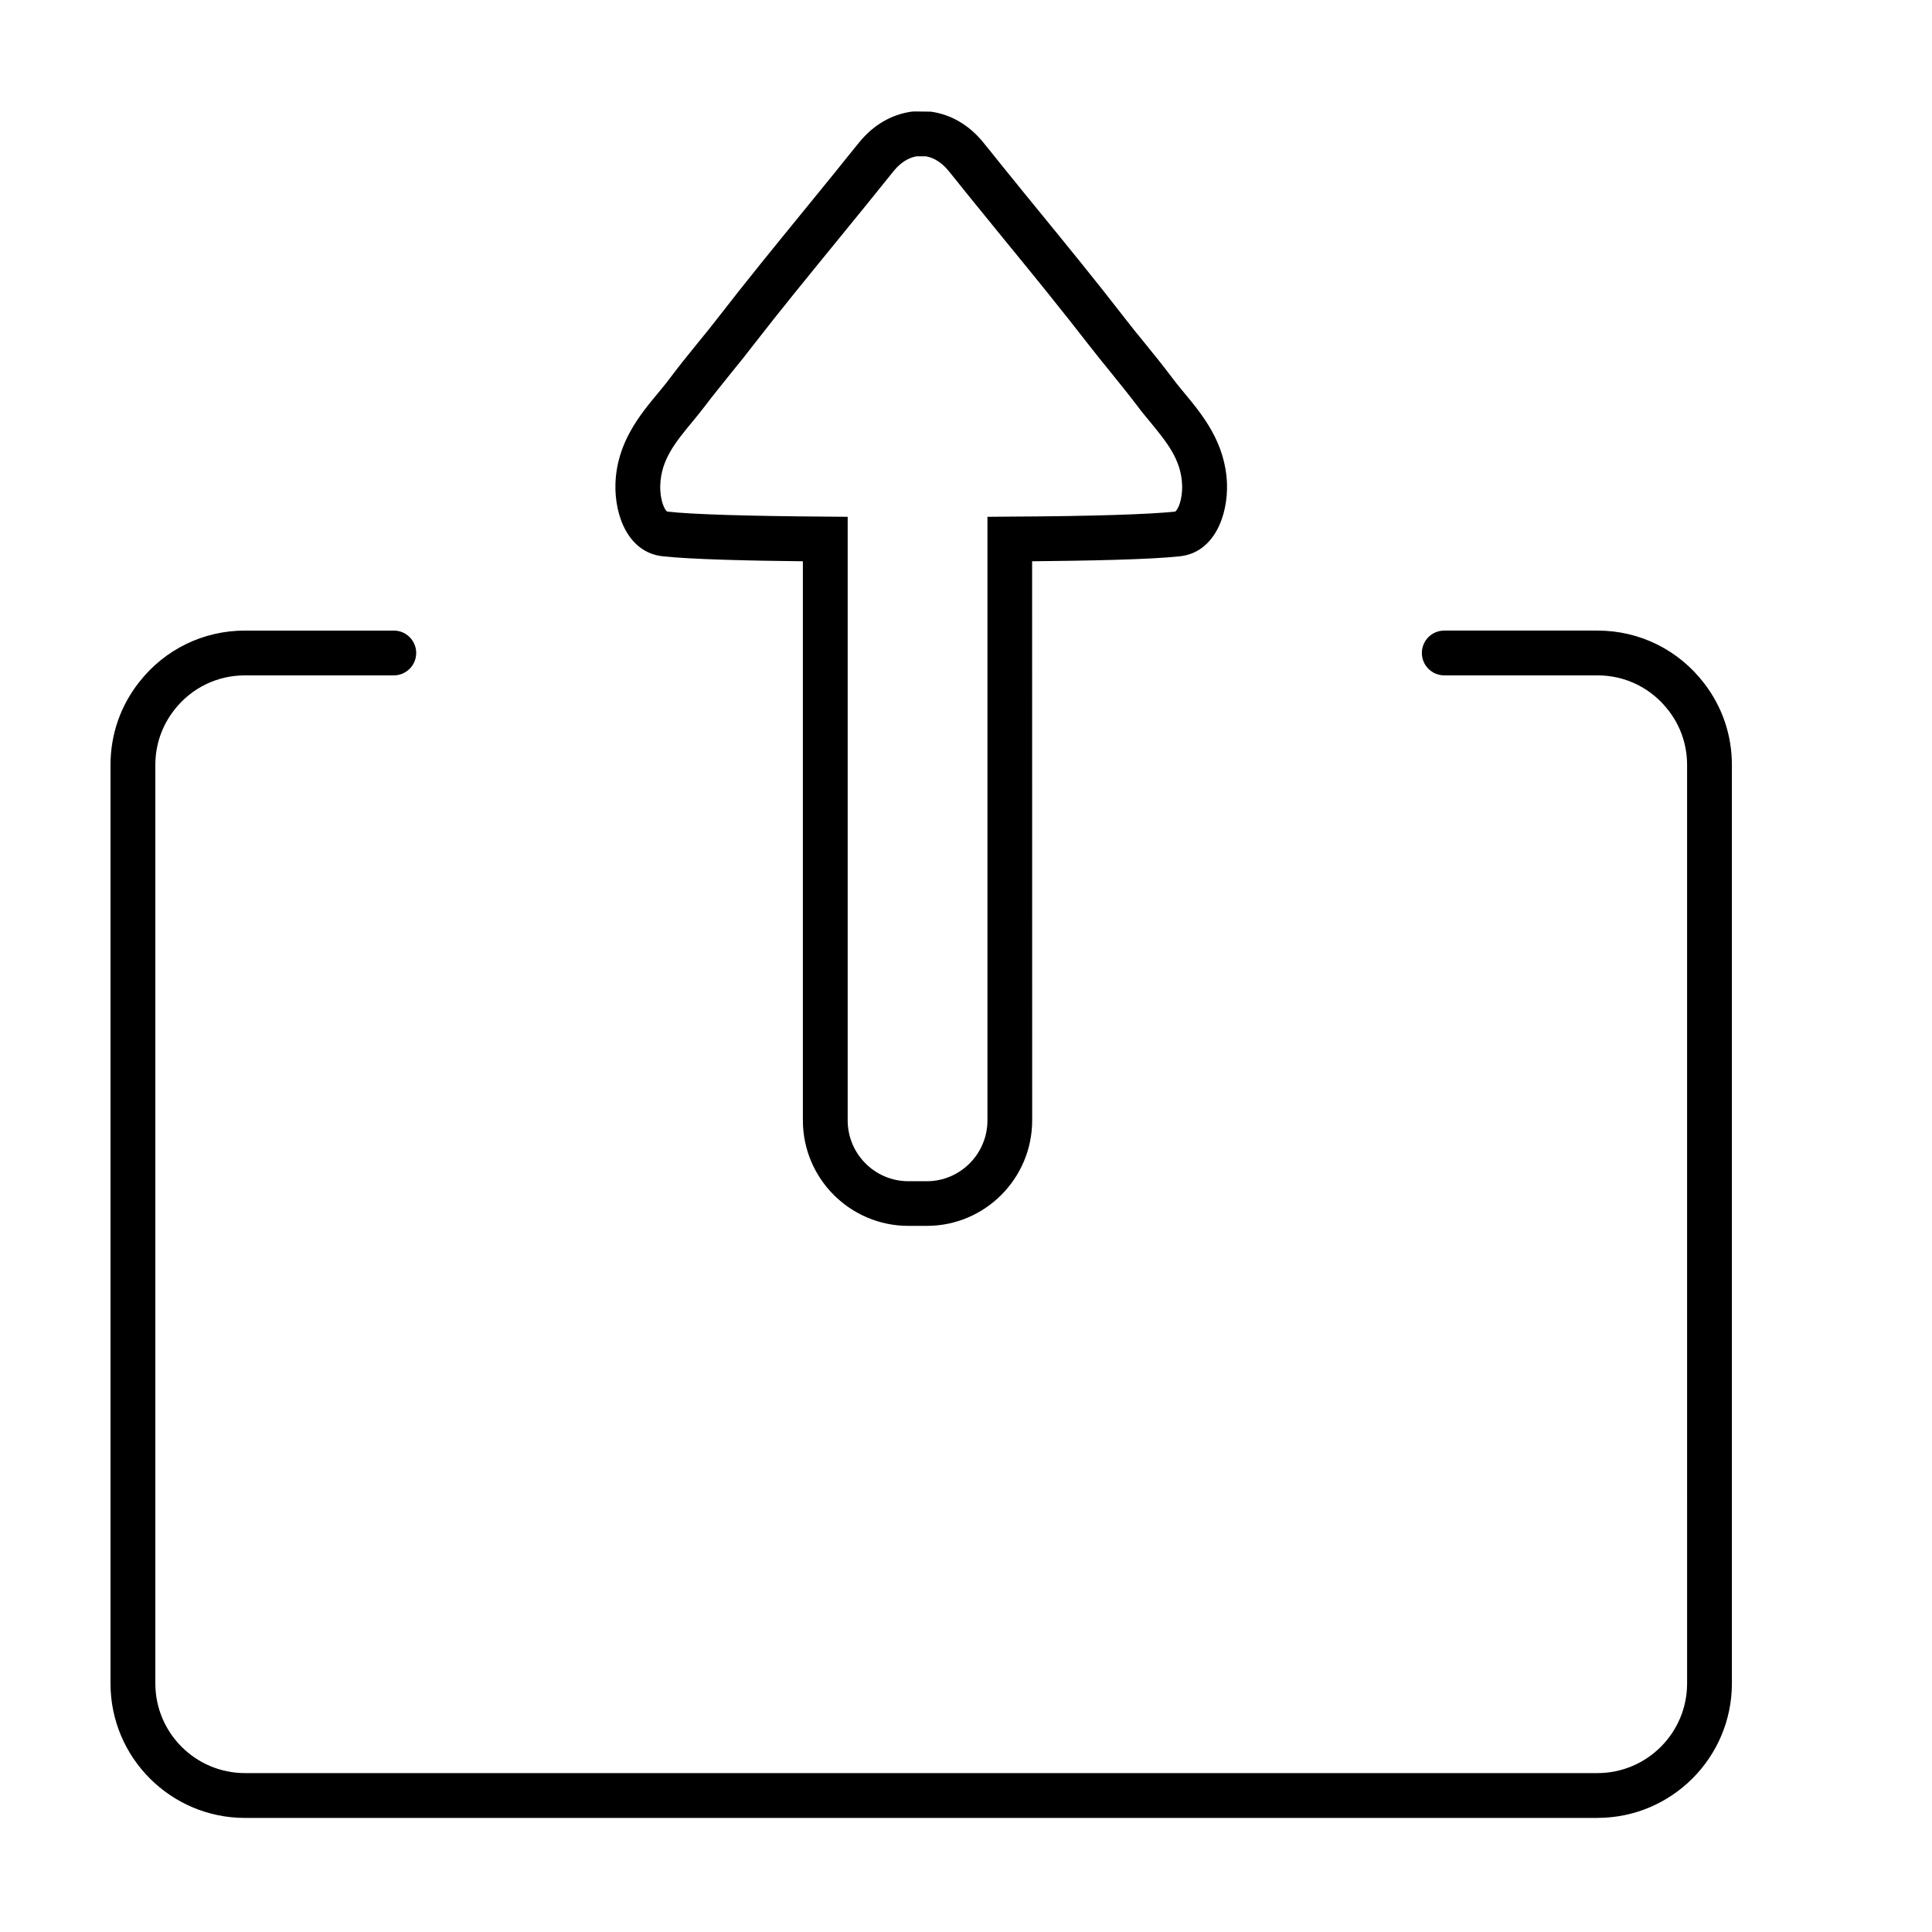
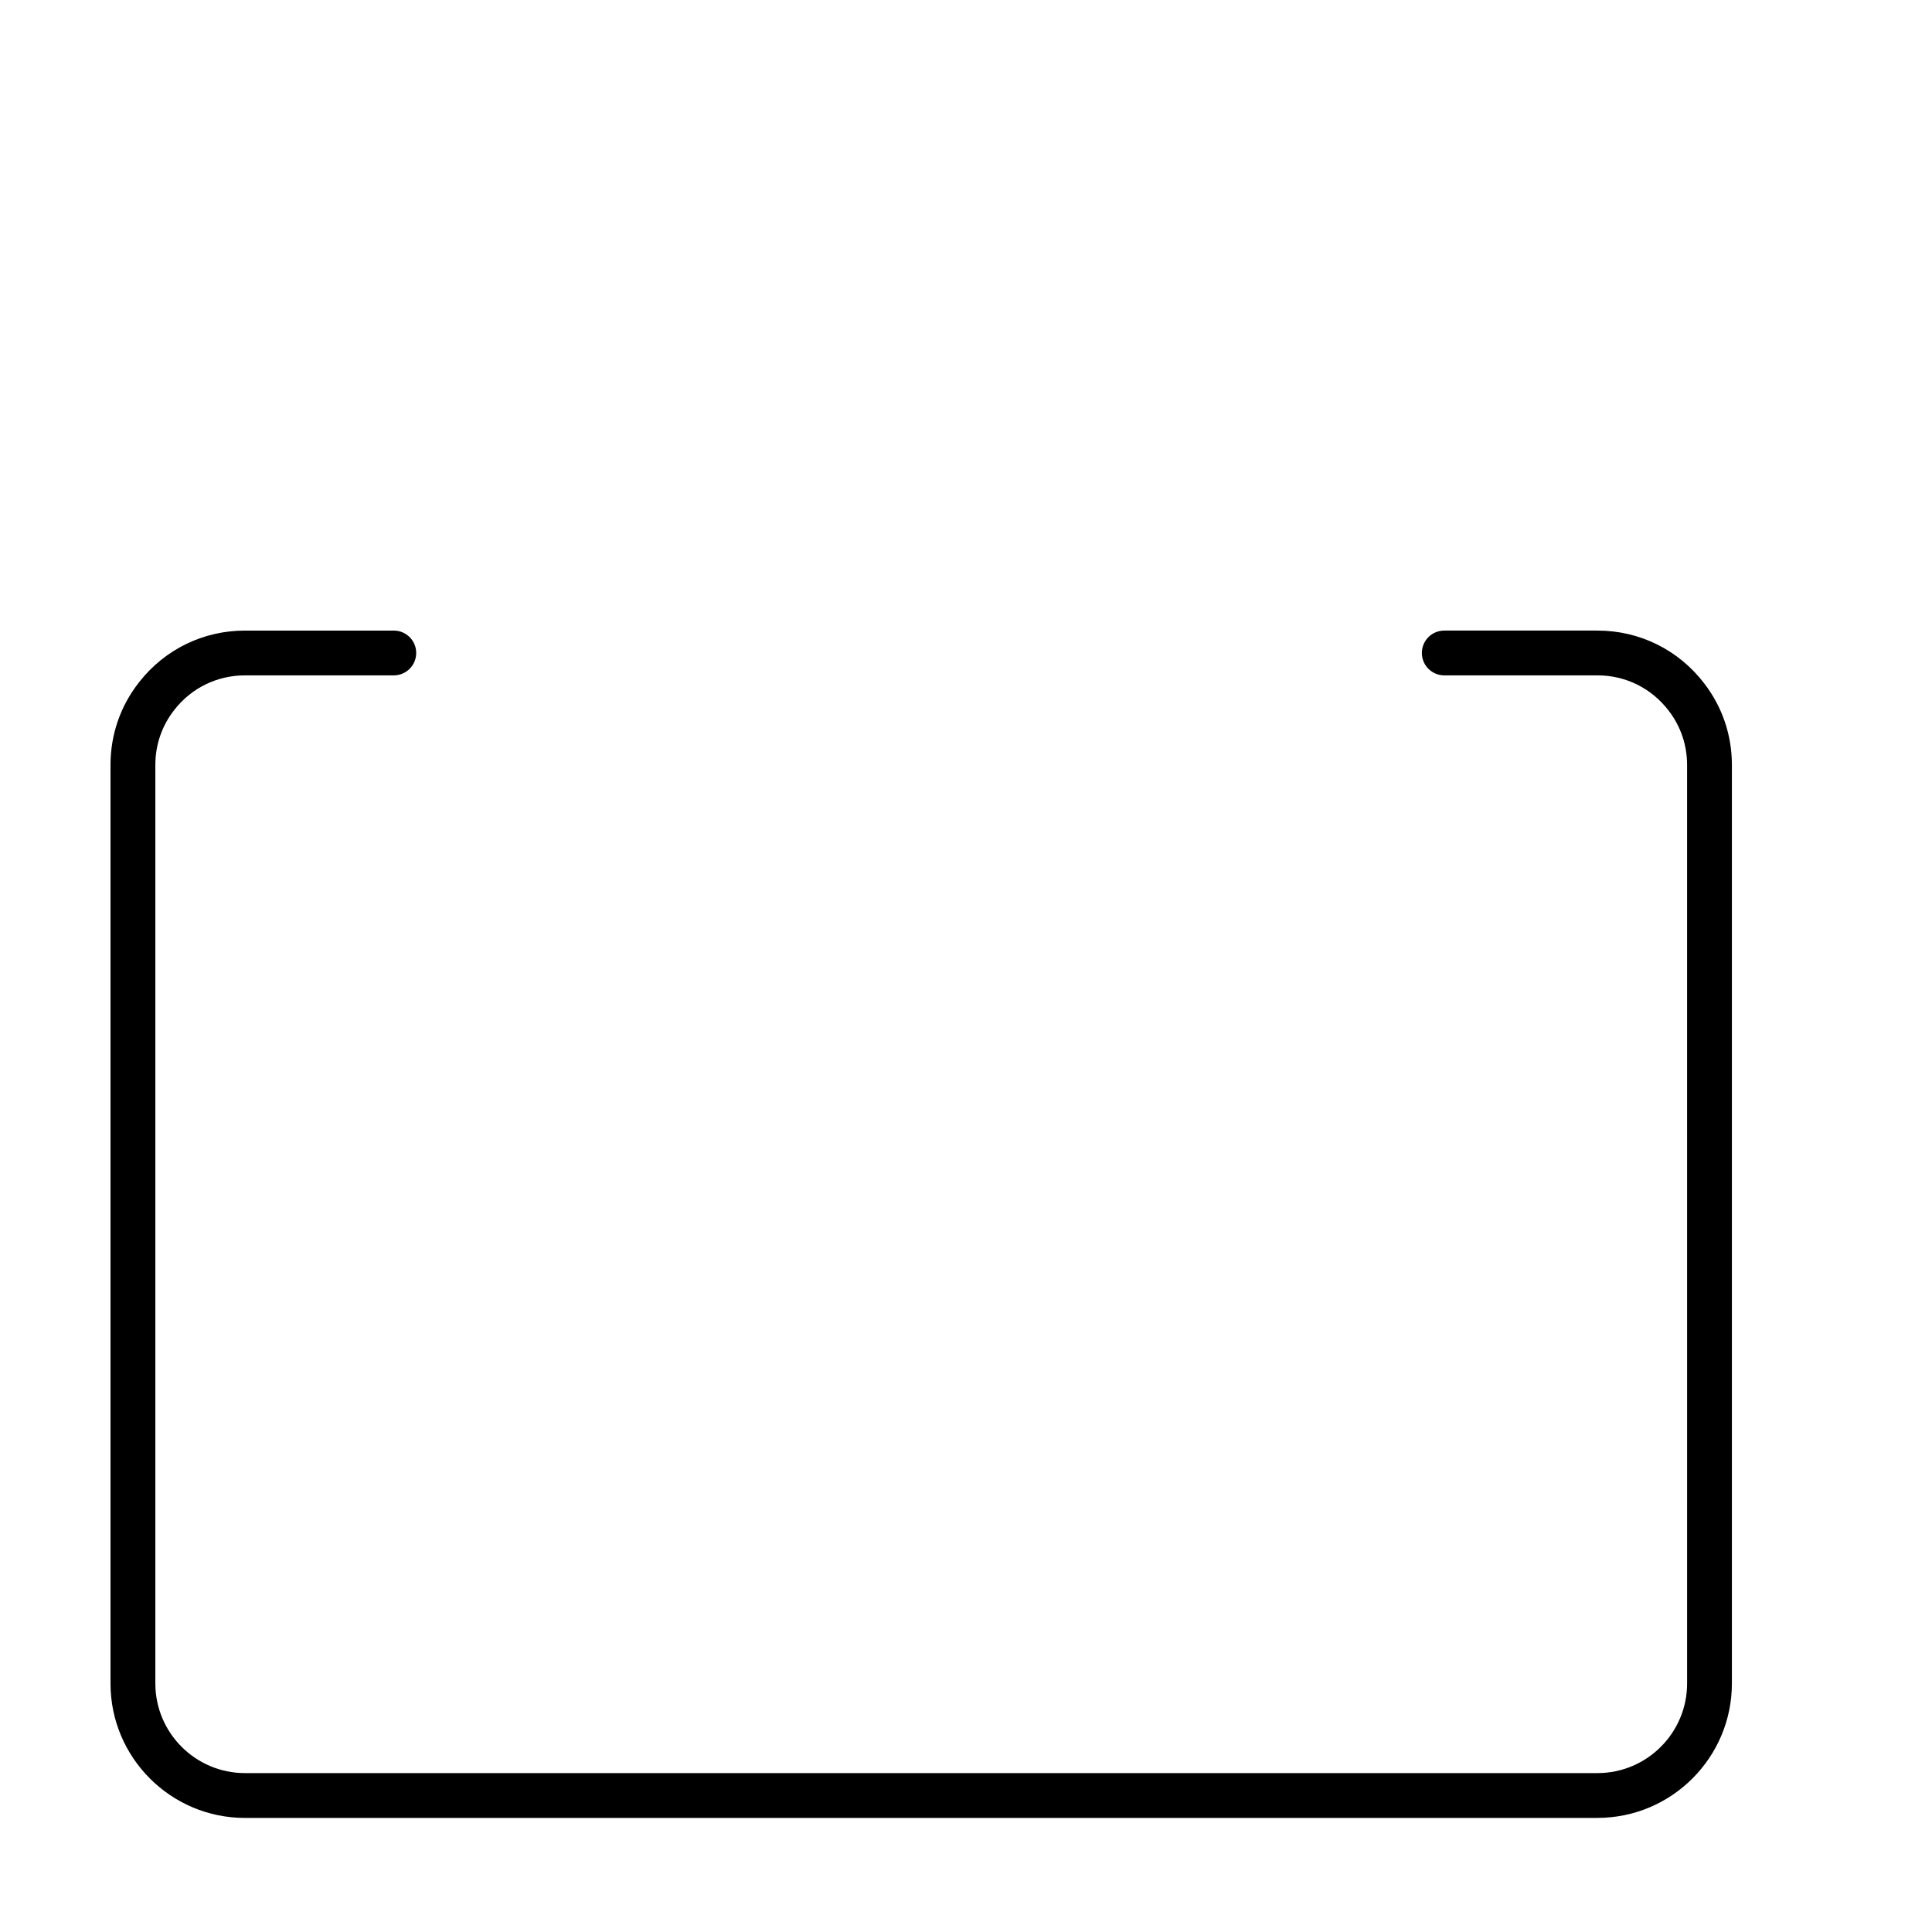
<svg xmlns="http://www.w3.org/2000/svg" fill="#000000" width="800px" height="800px" version="1.1" viewBox="144 144 512 512">
  <g>
    <path d="m567.34 625.77h-358.43c-19.645 0-35.625-15.98-35.625-35.625v-243.41c0-8.066 2.629-15.668 7.609-21.98 6.781-8.664 17-13.645 28.016-13.645h39.453c3.281 0 5.934 2.66 5.934 5.934 0 3.281-2.66 5.934-5.934 5.934h-39.453c-7.34 0-14.152 3.316-18.676 9.105-3.32 4.211-5.066 9.27-5.066 14.645v243.41c0 13.094 10.656 23.75 23.75 23.75h358.43c13.094 0 23.75-10.656 23.75-23.75l-0.004-243.41c0-5.25-1.676-10.219-4.852-14.359-4.543-5.969-11.426-9.391-18.898-9.391h-40.602c-3.281 0-5.934-2.66-5.934-5.934 0-3.281 2.66-5.934 5.934-5.934h40.602c11.203 0 21.531 5.125 28.336 14.055 4.766 6.223 7.289 13.684 7.289 21.562v243.41c-0.008 19.645-15.992 35.625-35.629 35.625z" />
-     <path d="m457.91 248.21c-0.988-1.234-2.07-2.465-3.008-3.75-2.418-3.203-4.934-6.363-7.394-9.371-1.875-2.266-3.75-4.586-5.57-6.953-7.394-9.566-15.141-19.039-22.59-28.164-2.613-3.16-5.18-6.363-7.742-9.516-1.629-2.019-3.305-4.047-4.883-6.066l-2.121-2.613c-3.75-4.637-8.578-7.445-13.91-8.188l-4.336-0.051-0.789 0.051c-5.324 0.742-10.16 3.551-13.91 8.188l-2.121 2.613c-1.629 2.019-3.254 4.047-4.883 6.066-2.613 3.203-5.18 6.363-7.793 9.566-7.445 9.125-15.141 18.547-22.539 28.113-1.824 2.367-3.699 4.684-5.57 6.953-2.465 3.008-4.984 6.168-7.394 9.371-0.938 1.285-2.019 2.516-3.008 3.75-4.832 5.82-10.852 13.121-11.246 23.871-0.297 8.629 3.449 18.348 12.48 19.336 7.598 0.836 23.426 1.184 37.188 1.328v148.16c0 15.438 12.531 27.965 27.965 27.965h4.883c15.387 0 27.918-12.531 27.918-27.965l-0.016-148.16c14.5-0.145 31.172-0.441 39.211-1.328 8.977-0.988 12.727-10.699 12.43-19.336-0.445-10.754-6.414-18.047-11.25-23.871zm-46.309 32.699-5.918 0.051v159.95c0 8.879-7.199 16.125-16.078 16.125h-4.883c-8.879 0-16.078-7.25-16.078-16.125v-159.95l-5.918-0.051c-20.566-0.145-35.414-0.59-41.871-1.328-0.641-0.246-2.019-2.957-1.875-7.055 0.246-6.758 4.047-11.348 8.484-16.723 1.133-1.379 2.266-2.762 3.356-4.191 2.316-3.059 4.785-6.066 7.148-9.027 1.926-2.367 3.848-4.734 5.723-7.199 7.301-9.422 14.992-18.793 22.391-27.867 2.613-3.203 5.18-6.363 7.793-9.566 1.629-2.019 3.254-4.047 4.934-6.117l2.07-2.562c1.727-2.121 3.797-3.449 5.965-3.848h2.562c2.172 0.395 4.242 1.727 5.969 3.848l2.07 2.562c1.629 2.07 3.305 4.09 4.934 6.117 2.562 3.16 5.18 6.363 7.742 9.516 7.445 9.074 15.094 18.496 22.441 27.965 1.875 2.418 3.797 4.785 5.723 7.148 2.367 2.957 4.832 5.969 7.148 9.027 1.039 1.43 2.223 2.812 3.356 4.191 4.387 5.375 8.238 9.965 8.484 16.723 0.145 4.098-1.234 6.805-1.875 7.055-6.707 0.738-22.293 1.234-43.797 1.332z" />
  </g>
</svg>